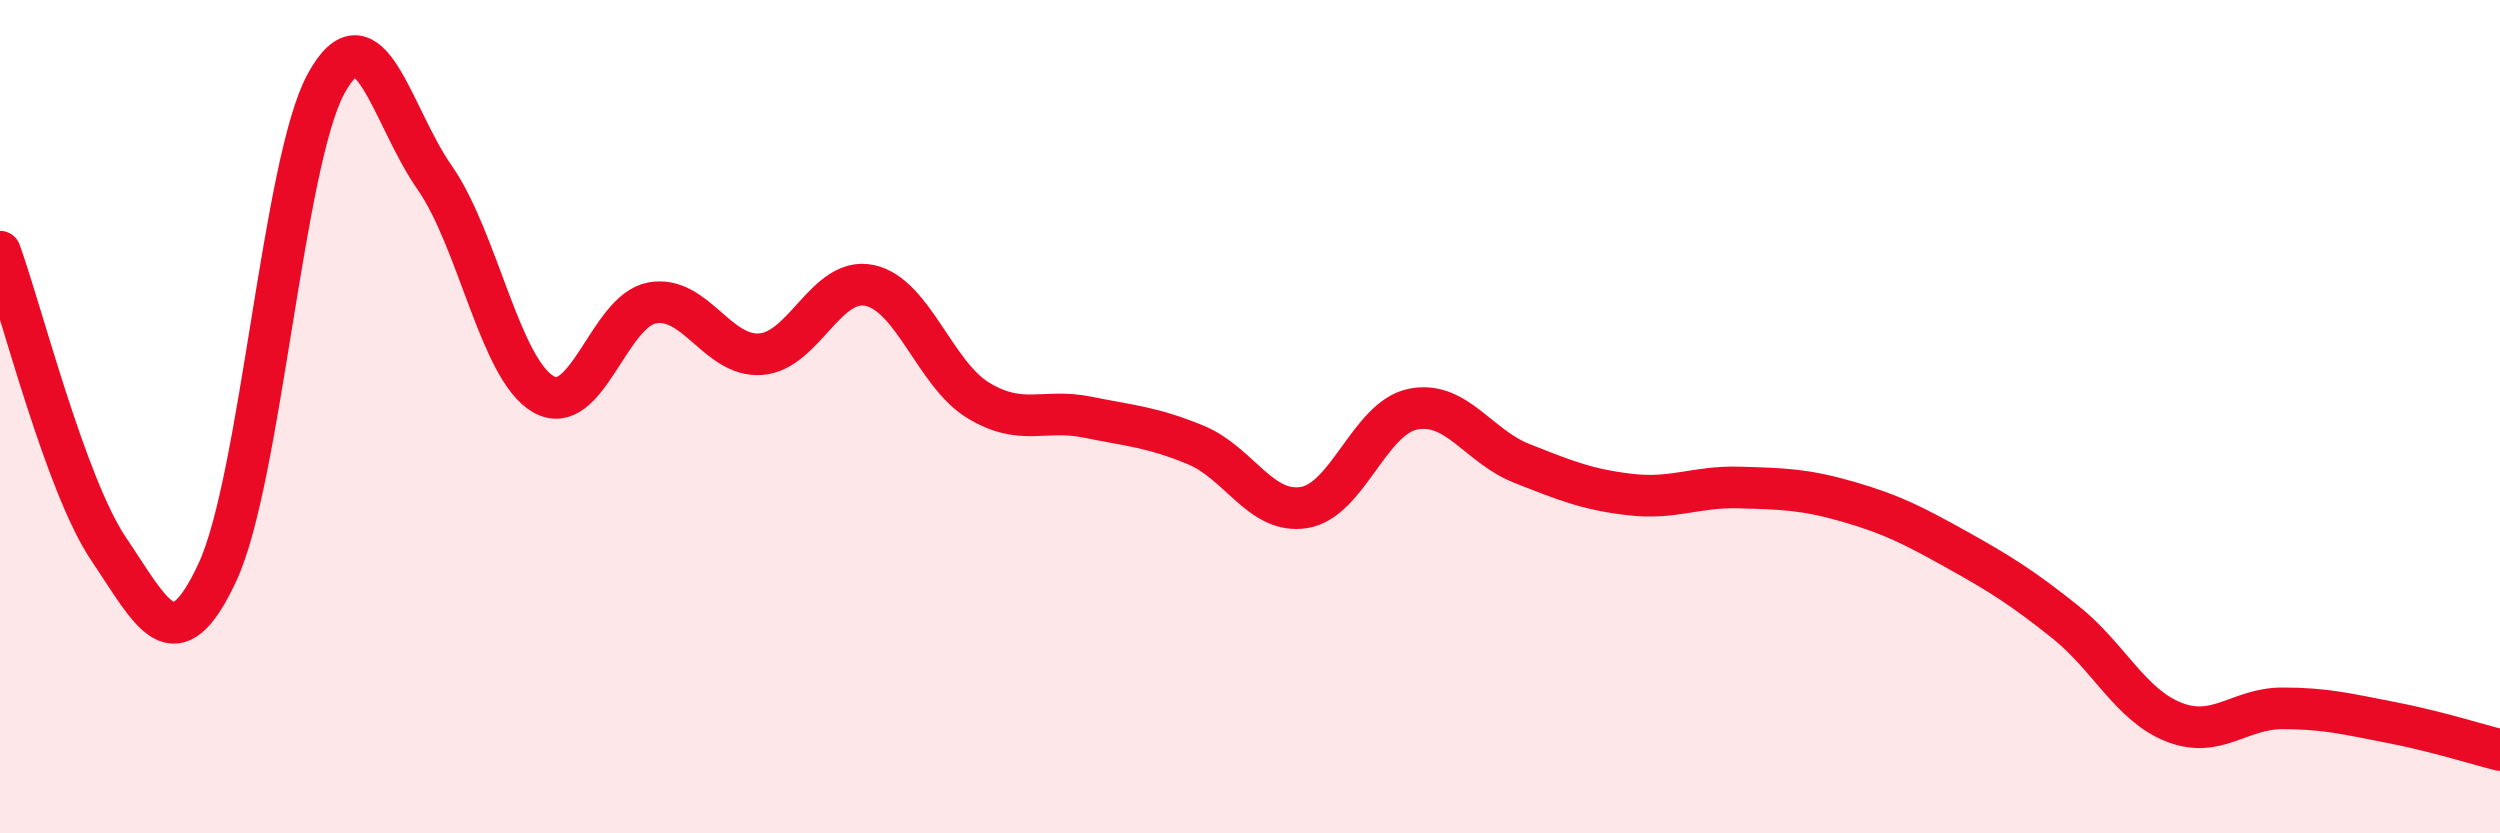
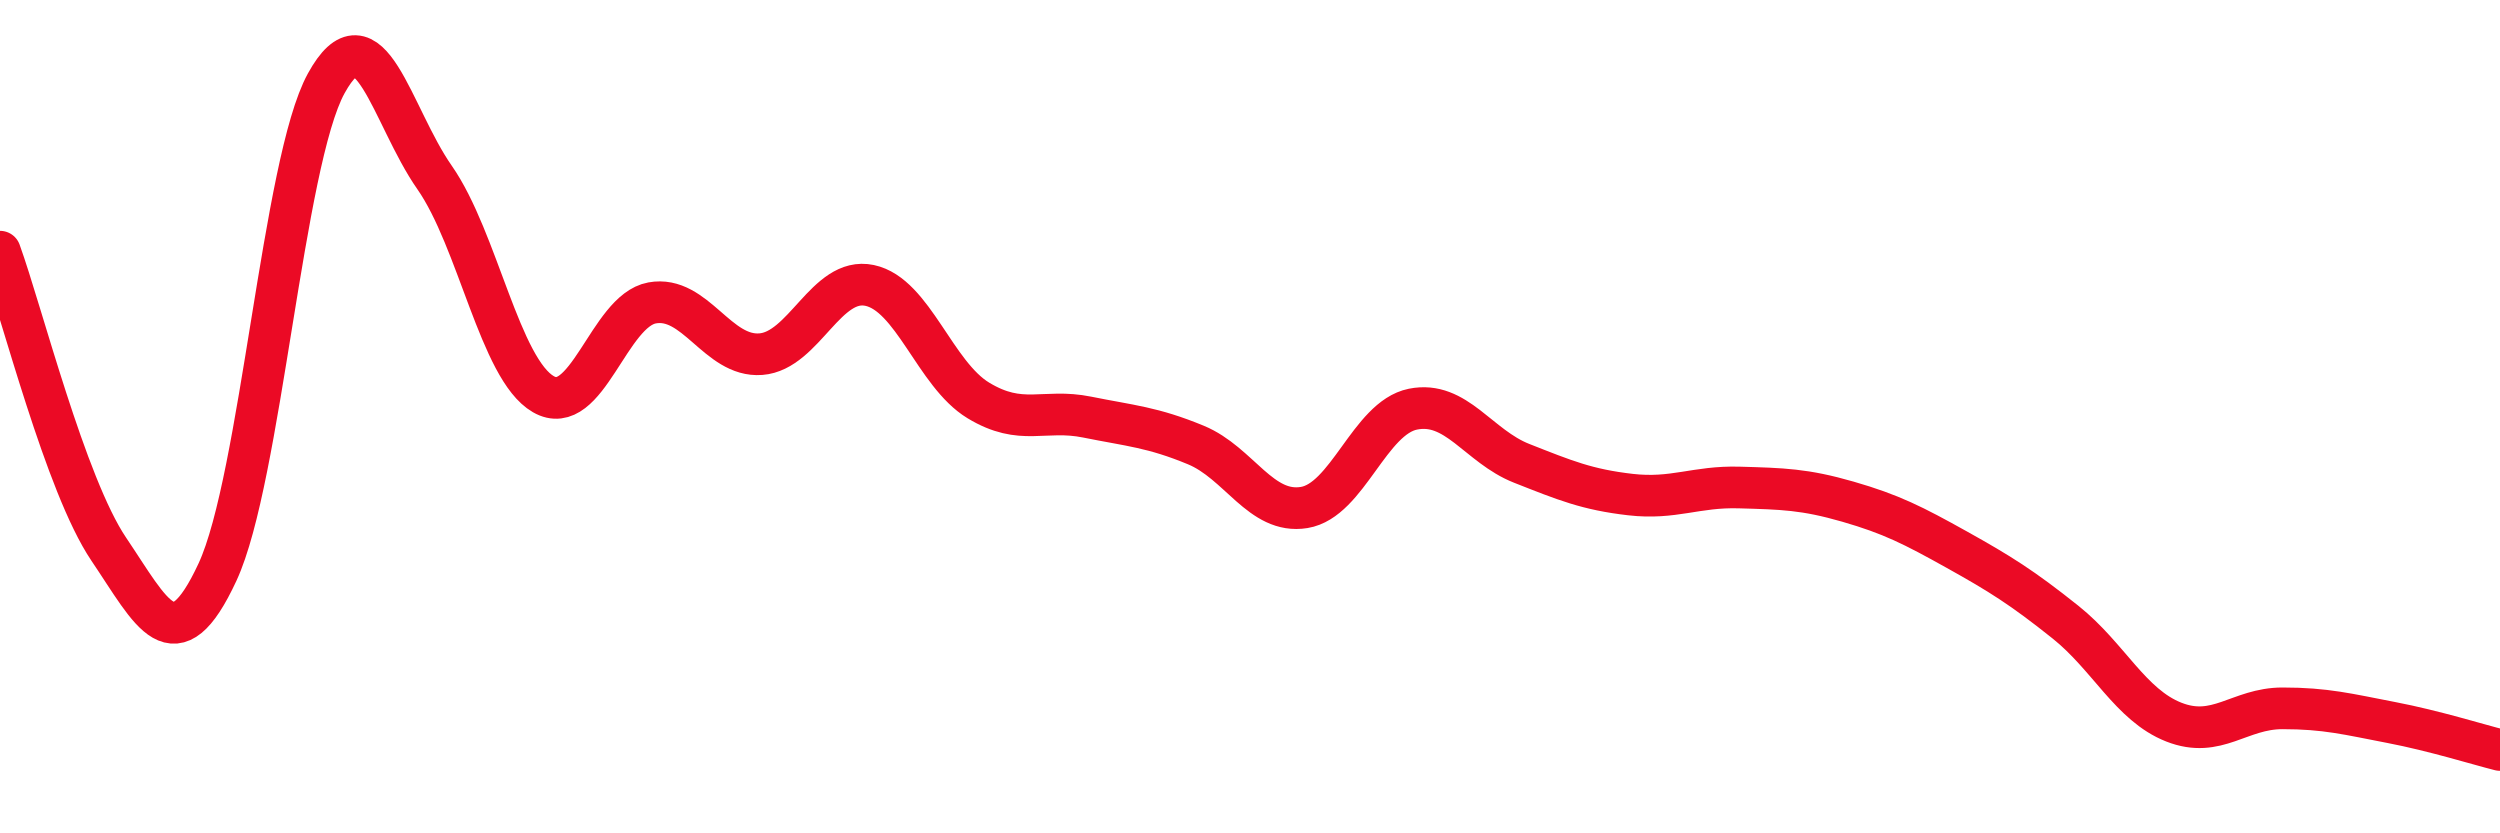
<svg xmlns="http://www.w3.org/2000/svg" width="60" height="20" viewBox="0 0 60 20">
-   <path d="M 0,6.04 C 0.52,7.47 1.57,11.64 2.61,13.18 C 3.65,14.72 4.18,15.97 5.22,13.73 C 6.26,11.49 6.79,3.89 7.83,2 C 8.87,0.11 9.39,2.77 10.43,4.26 C 11.47,5.75 12,8.86 13.04,9.46 C 14.08,10.06 14.61,7.46 15.65,7.27 C 16.69,7.08 17.22,8.58 18.26,8.5 C 19.3,8.42 19.83,6.63 20.87,6.85 C 21.91,7.07 22.44,8.98 23.48,9.61 C 24.52,10.24 25.05,9.8 26.09,10.01 C 27.13,10.22 27.66,10.25 28.7,10.68 C 29.74,11.11 30.26,12.35 31.3,12.18 C 32.34,12.01 32.87,10.03 33.91,9.82 C 34.95,9.61 35.48,10.71 36.52,11.12 C 37.56,11.53 38.09,11.75 39.13,11.87 C 40.17,11.99 40.7,11.67 41.74,11.7 C 42.78,11.73 43.31,11.74 44.35,12.04 C 45.39,12.34 45.92,12.61 46.96,13.19 C 48,13.77 48.53,14.1 49.57,14.93 C 50.61,15.76 51.13,16.92 52.17,17.33 C 53.21,17.74 53.74,17 54.78,17 C 55.82,17 56.35,17.14 57.39,17.34 C 58.43,17.54 59.48,17.87 60,18L60 20L0 20Z" fill="#EB0A25" opacity="0.1" stroke-linecap="round" stroke-linejoin="round" />
  <path d="M 0,6.04 C 0.52,7.47 1.57,11.64 2.61,13.18 C 3.65,14.72 4.18,15.97 5.22,13.73 C 6.26,11.49 6.79,3.89 7.83,2 C 8.87,0.11 9.39,2.77 10.43,4.26 C 11.47,5.75 12,8.86 13.04,9.46 C 14.08,10.06 14.61,7.46 15.65,7.27 C 16.69,7.08 17.22,8.58 18.26,8.5 C 19.3,8.42 19.83,6.63 20.87,6.85 C 21.91,7.07 22.44,8.98 23.48,9.61 C 24.52,10.24 25.05,9.8 26.09,10.01 C 27.13,10.22 27.66,10.25 28.7,10.68 C 29.74,11.11 30.26,12.35 31.3,12.18 C 32.34,12.01 32.87,10.03 33.91,9.82 C 34.95,9.61 35.48,10.71 36.52,11.12 C 37.56,11.53 38.09,11.75 39.13,11.87 C 40.17,11.99 40.7,11.67 41.74,11.7 C 42.78,11.73 43.31,11.74 44.35,12.04 C 45.39,12.34 45.92,12.61 46.96,13.19 C 48,13.77 48.53,14.1 49.57,14.93 C 50.61,15.76 51.13,16.92 52.17,17.33 C 53.21,17.74 53.74,17 54.78,17 C 55.82,17 56.35,17.14 57.39,17.34 C 58.43,17.54 59.48,17.87 60,18" stroke="#EB0A25" stroke-width="1" fill="none" stroke-linecap="round" stroke-linejoin="round" />
</svg>